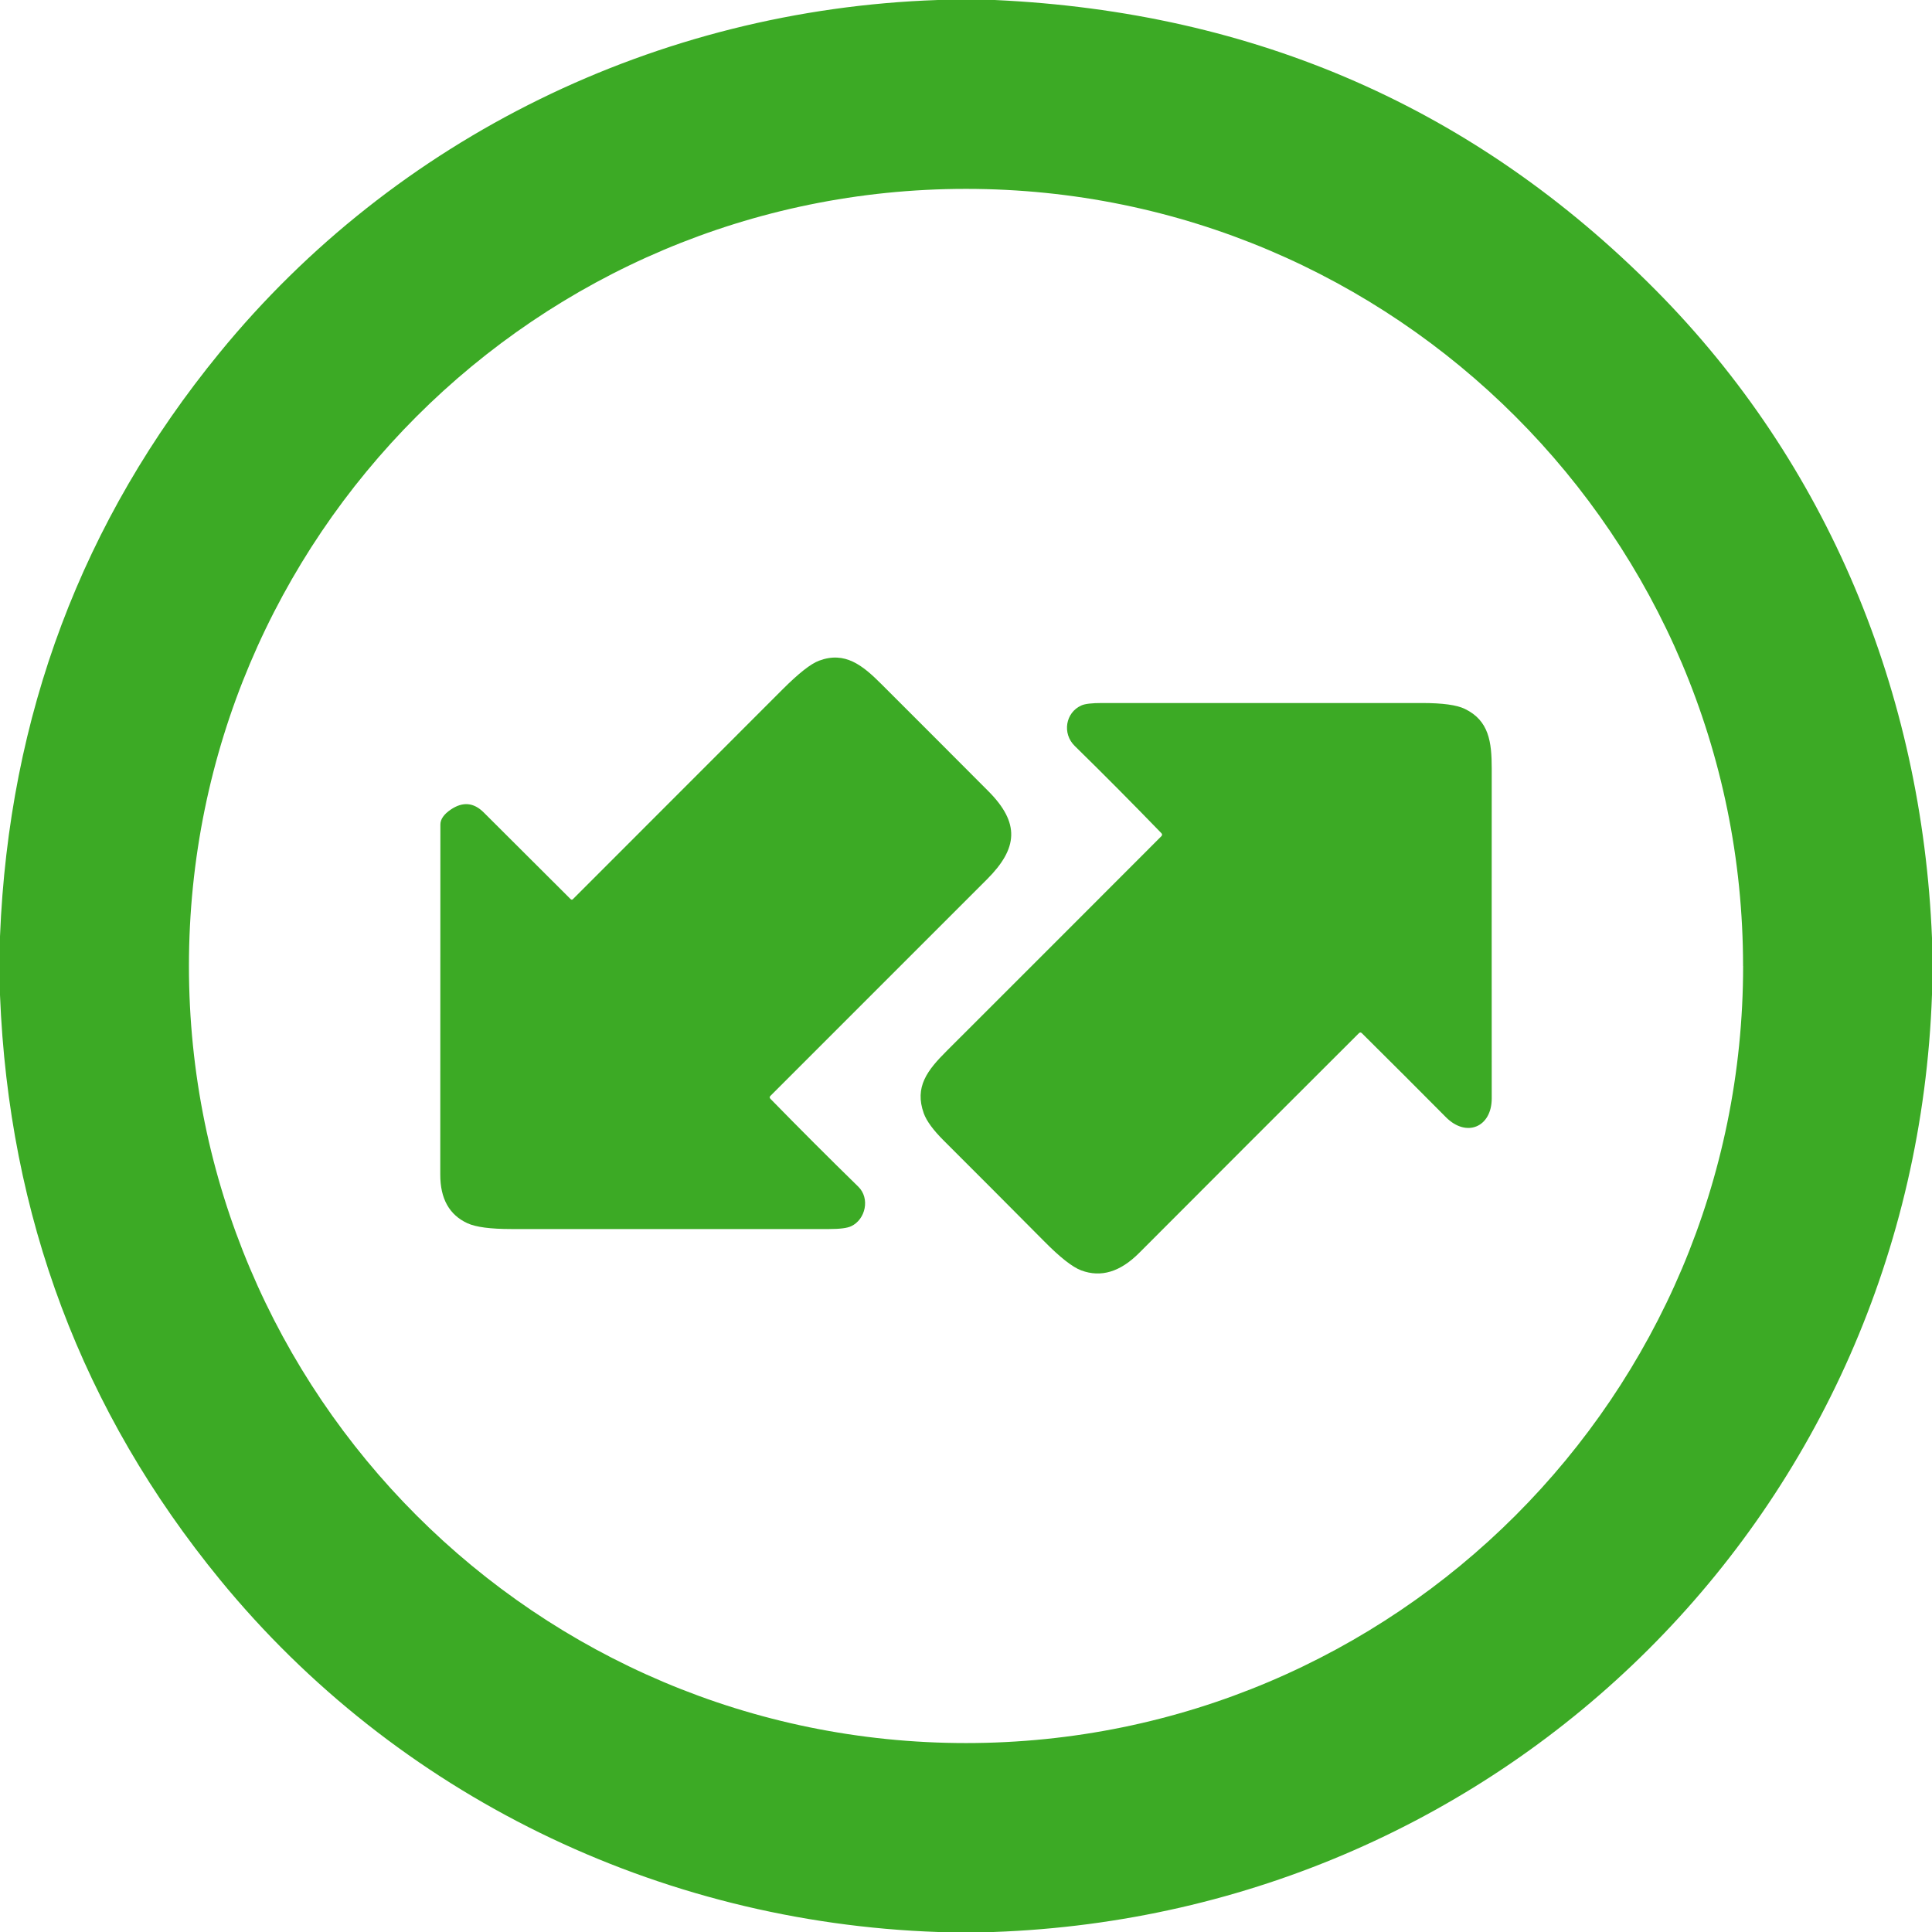
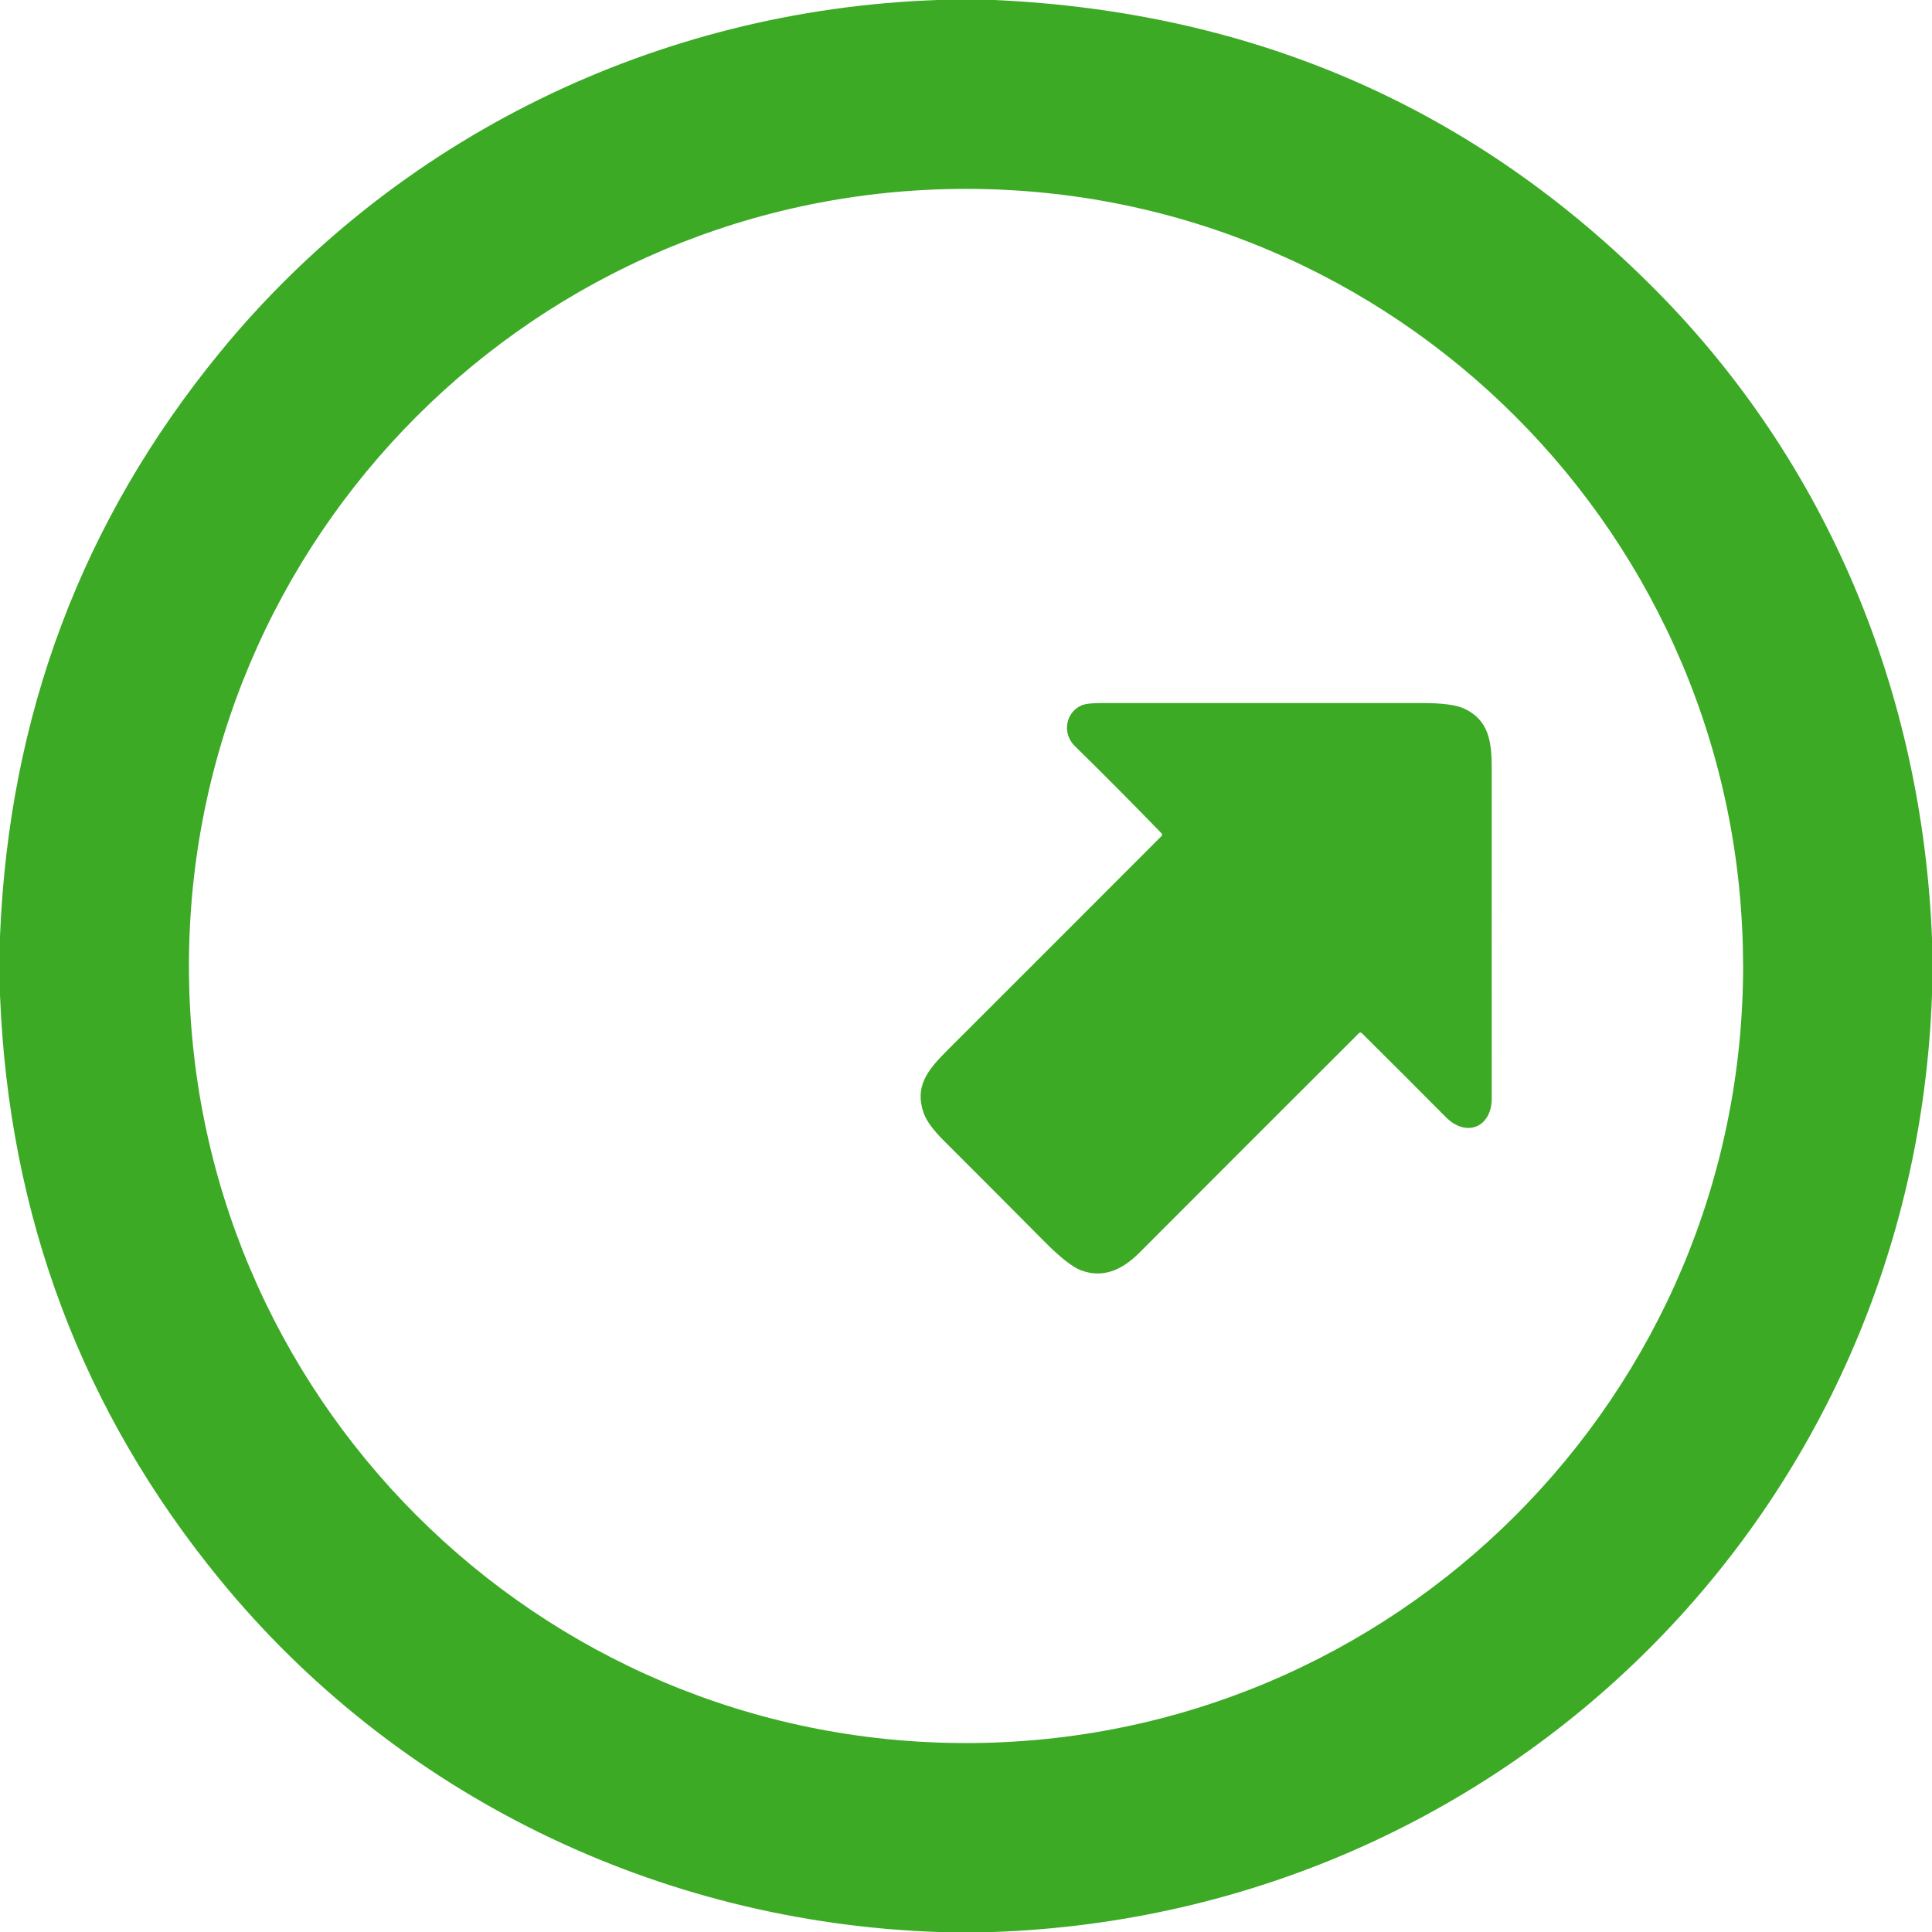
<svg xmlns="http://www.w3.org/2000/svg" width="34" height="34" viewBox="0 0 34 34" fill="none">
  <g clip-path="url(#clip0_1303_1920)">
    <path d="M16.506 0H17.505C22.093 0.211 25.969 1.911 29.136 5.104C32.166 8.158 33.824 12.192 34 16.508V17.501C33.679 26.563 26.515 33.679 17.48 34H16.512C11.576 33.831 6.968 31.581 3.874 27.803C1.446 24.839 0.155 21.408 0 17.511V16.479C0.156 12.59 1.444 9.166 3.865 6.207C6.958 2.425 11.568 0.168 16.506 0ZM30.675 17C30.675 9.447 24.552 3.324 17 3.324C9.447 3.324 3.325 9.447 3.325 17C3.325 24.552 9.448 30.675 17 30.675C24.553 30.675 30.676 24.552 30.676 17H30.675Z" fill="#3CAA25" />
-     <path d="M10.046 15.826C10.056 15.835 10.071 15.835 10.08 15.826C11.311 14.595 12.542 13.364 13.773 12.131C14.056 11.848 14.269 11.681 14.414 11.627C14.87 11.457 15.178 11.705 15.514 12.042C16.14 12.668 16.767 13.294 17.392 13.922C17.951 14.483 17.917 14.927 17.369 15.475C16.098 16.745 14.829 18.015 13.559 19.285C13.541 19.302 13.541 19.319 13.559 19.338C14.071 19.862 14.586 20.377 15.105 20.884C15.315 21.09 15.232 21.46 14.98 21.579C14.912 21.612 14.783 21.629 14.594 21.629C12.729 21.629 10.863 21.629 8.998 21.629C8.631 21.629 8.375 21.595 8.228 21.528C7.907 21.381 7.747 21.095 7.748 20.669C7.75 18.616 7.75 16.562 7.75 14.51C7.75 14.418 7.811 14.33 7.933 14.247C8.143 14.105 8.336 14.121 8.513 14.298C9.025 14.809 9.535 15.319 10.045 15.826H10.046Z" fill="#3CAA25" />
    <path d="M20.438 14.662C19.936 14.144 19.429 13.632 18.914 13.128C18.689 12.909 18.751 12.539 19.03 12.415C19.093 12.386 19.214 12.372 19.392 12.372H25.026C25.386 12.372 25.636 12.406 25.778 12.475C26.204 12.681 26.252 13.056 26.252 13.529C26.252 15.463 26.25 17.397 26.252 19.33C26.252 19.836 25.807 20.024 25.447 19.662C24.955 19.166 24.461 18.673 23.966 18.182C23.949 18.166 23.932 18.166 23.915 18.182C22.622 19.472 21.333 20.761 20.046 22.051C19.714 22.384 19.375 22.486 19.028 22.357C18.873 22.299 18.654 22.127 18.373 21.842C17.787 21.251 17.199 20.662 16.61 20.074C16.423 19.888 16.306 19.728 16.257 19.593C16.09 19.127 16.319 18.835 16.663 18.492C17.922 17.235 19.18 15.976 20.438 14.716C20.455 14.698 20.455 14.68 20.438 14.662Z" fill="#3CAA25" />
  </g>
  <defs>
    <clipPath id="clip0_1303_1920">
      <rect width="34" height="34" fill="white" />
    </clipPath>
  </defs>
</svg>